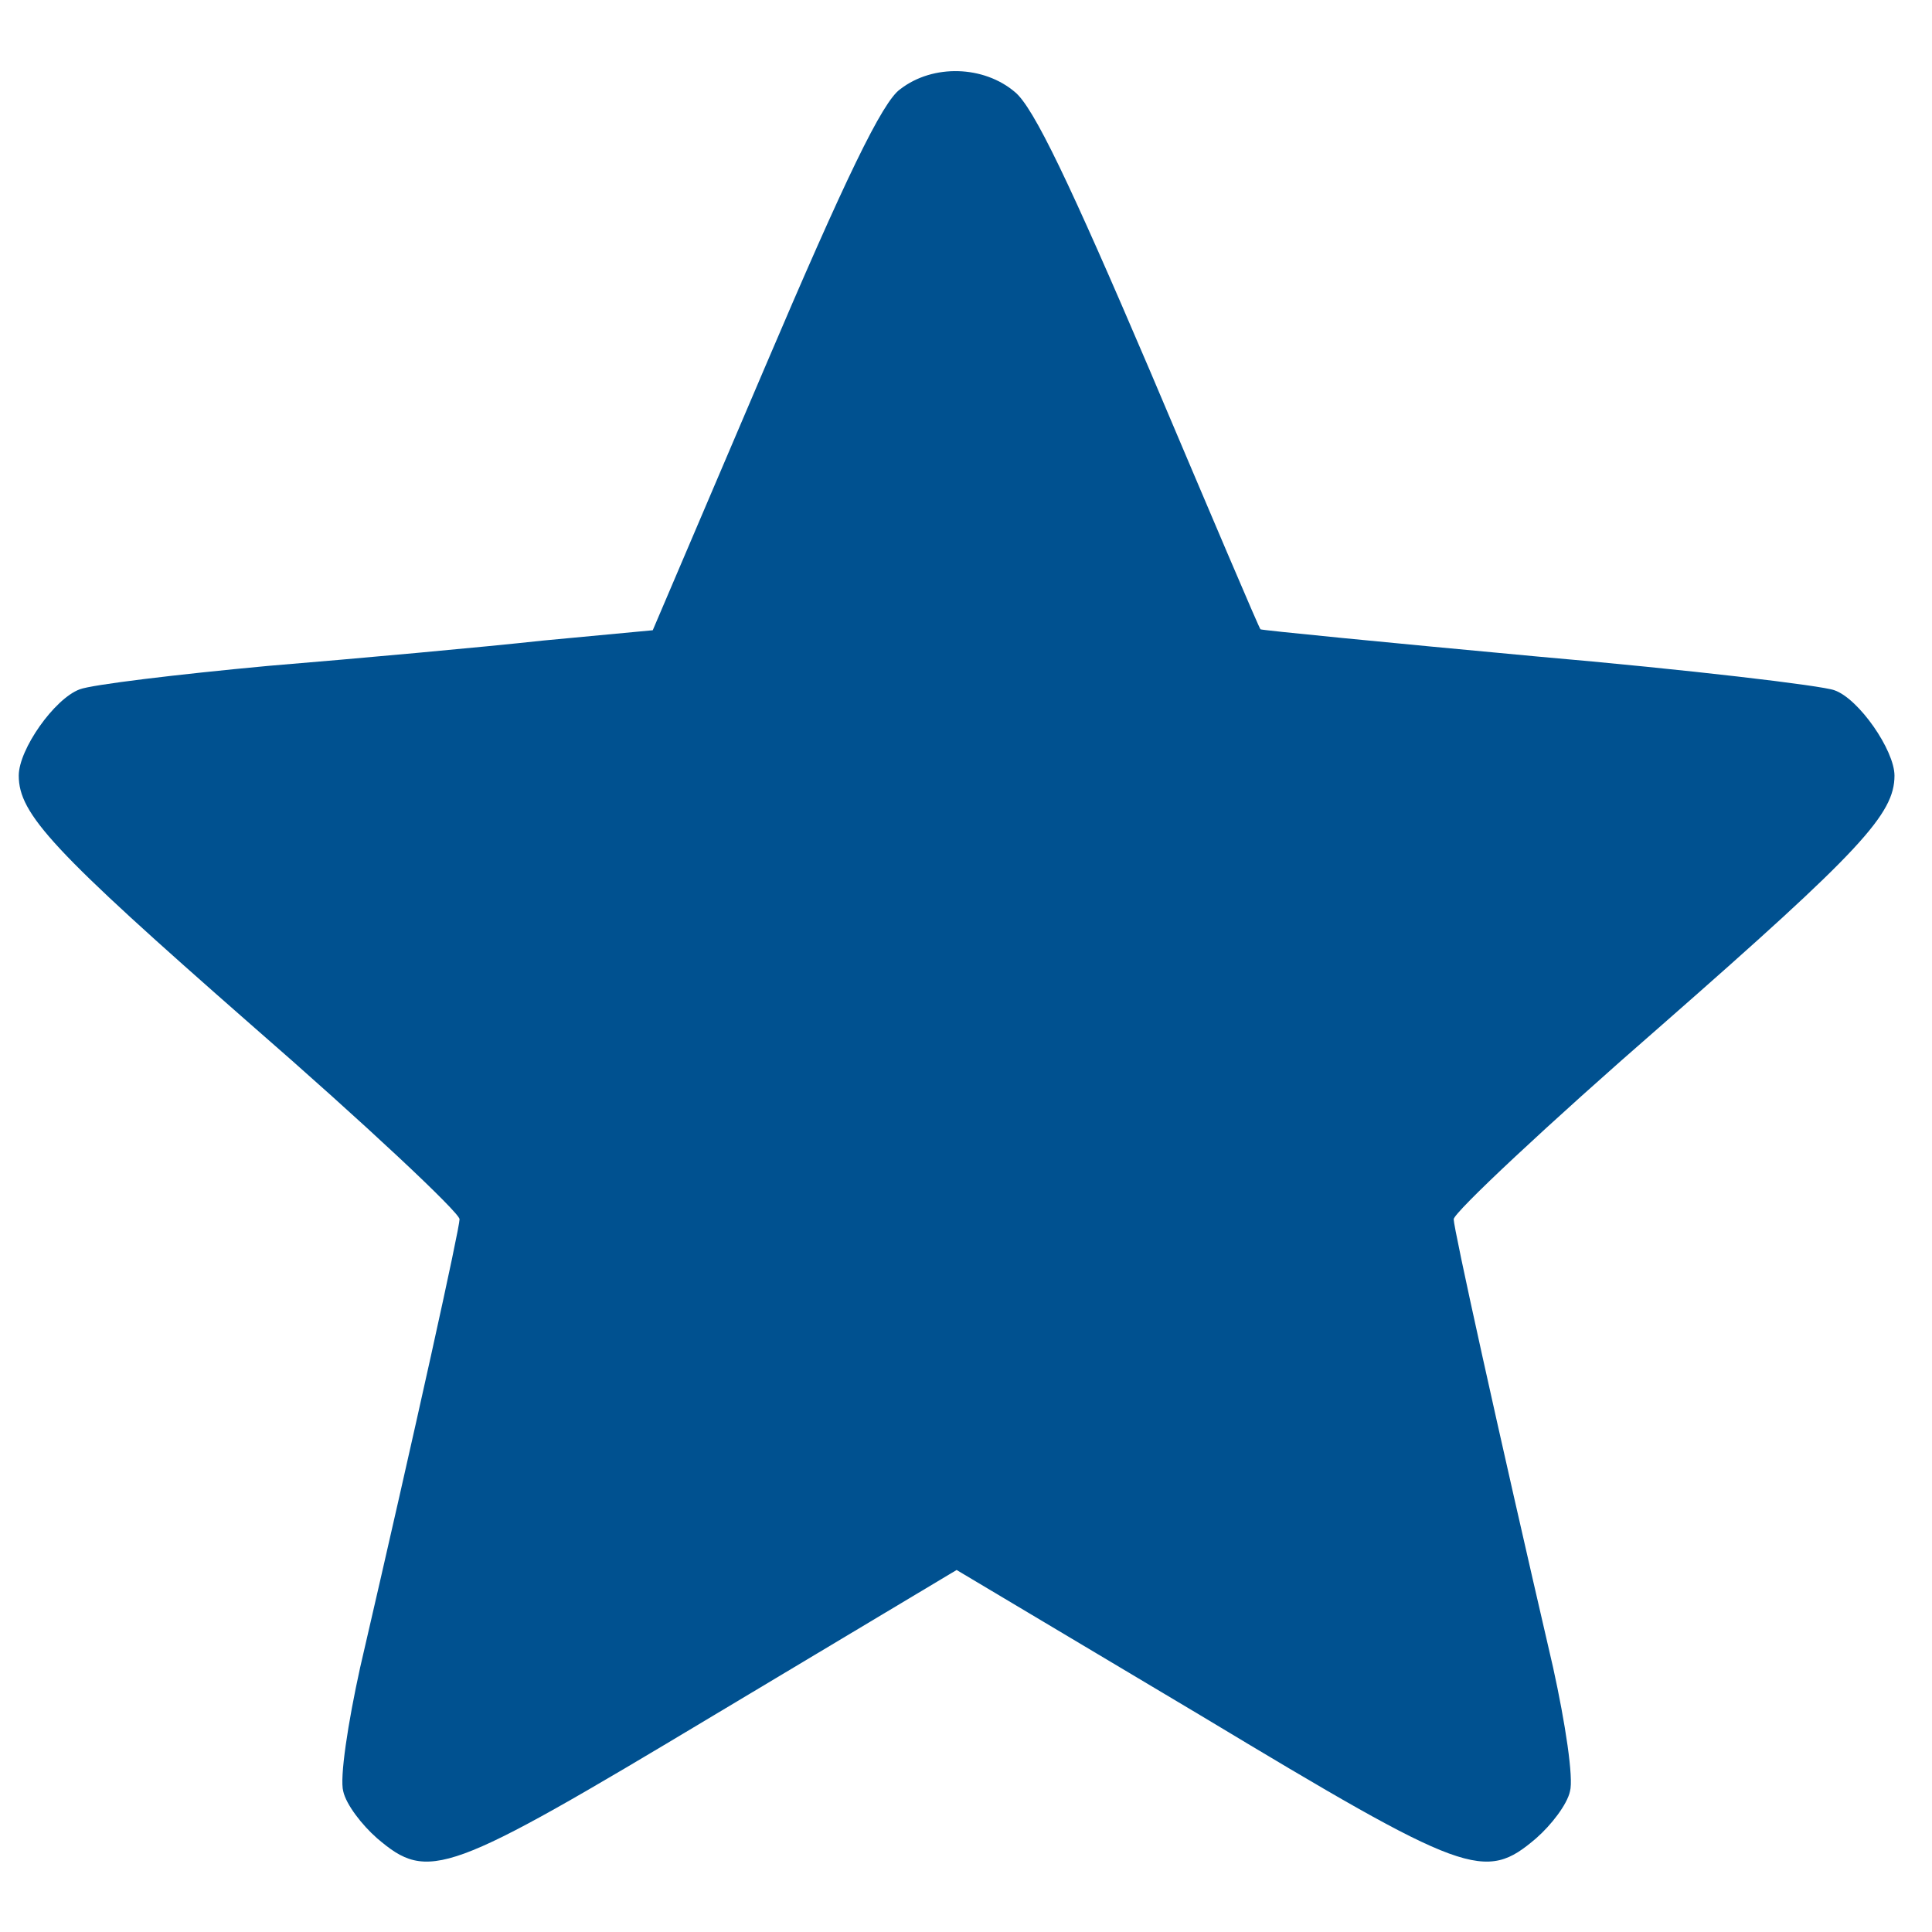
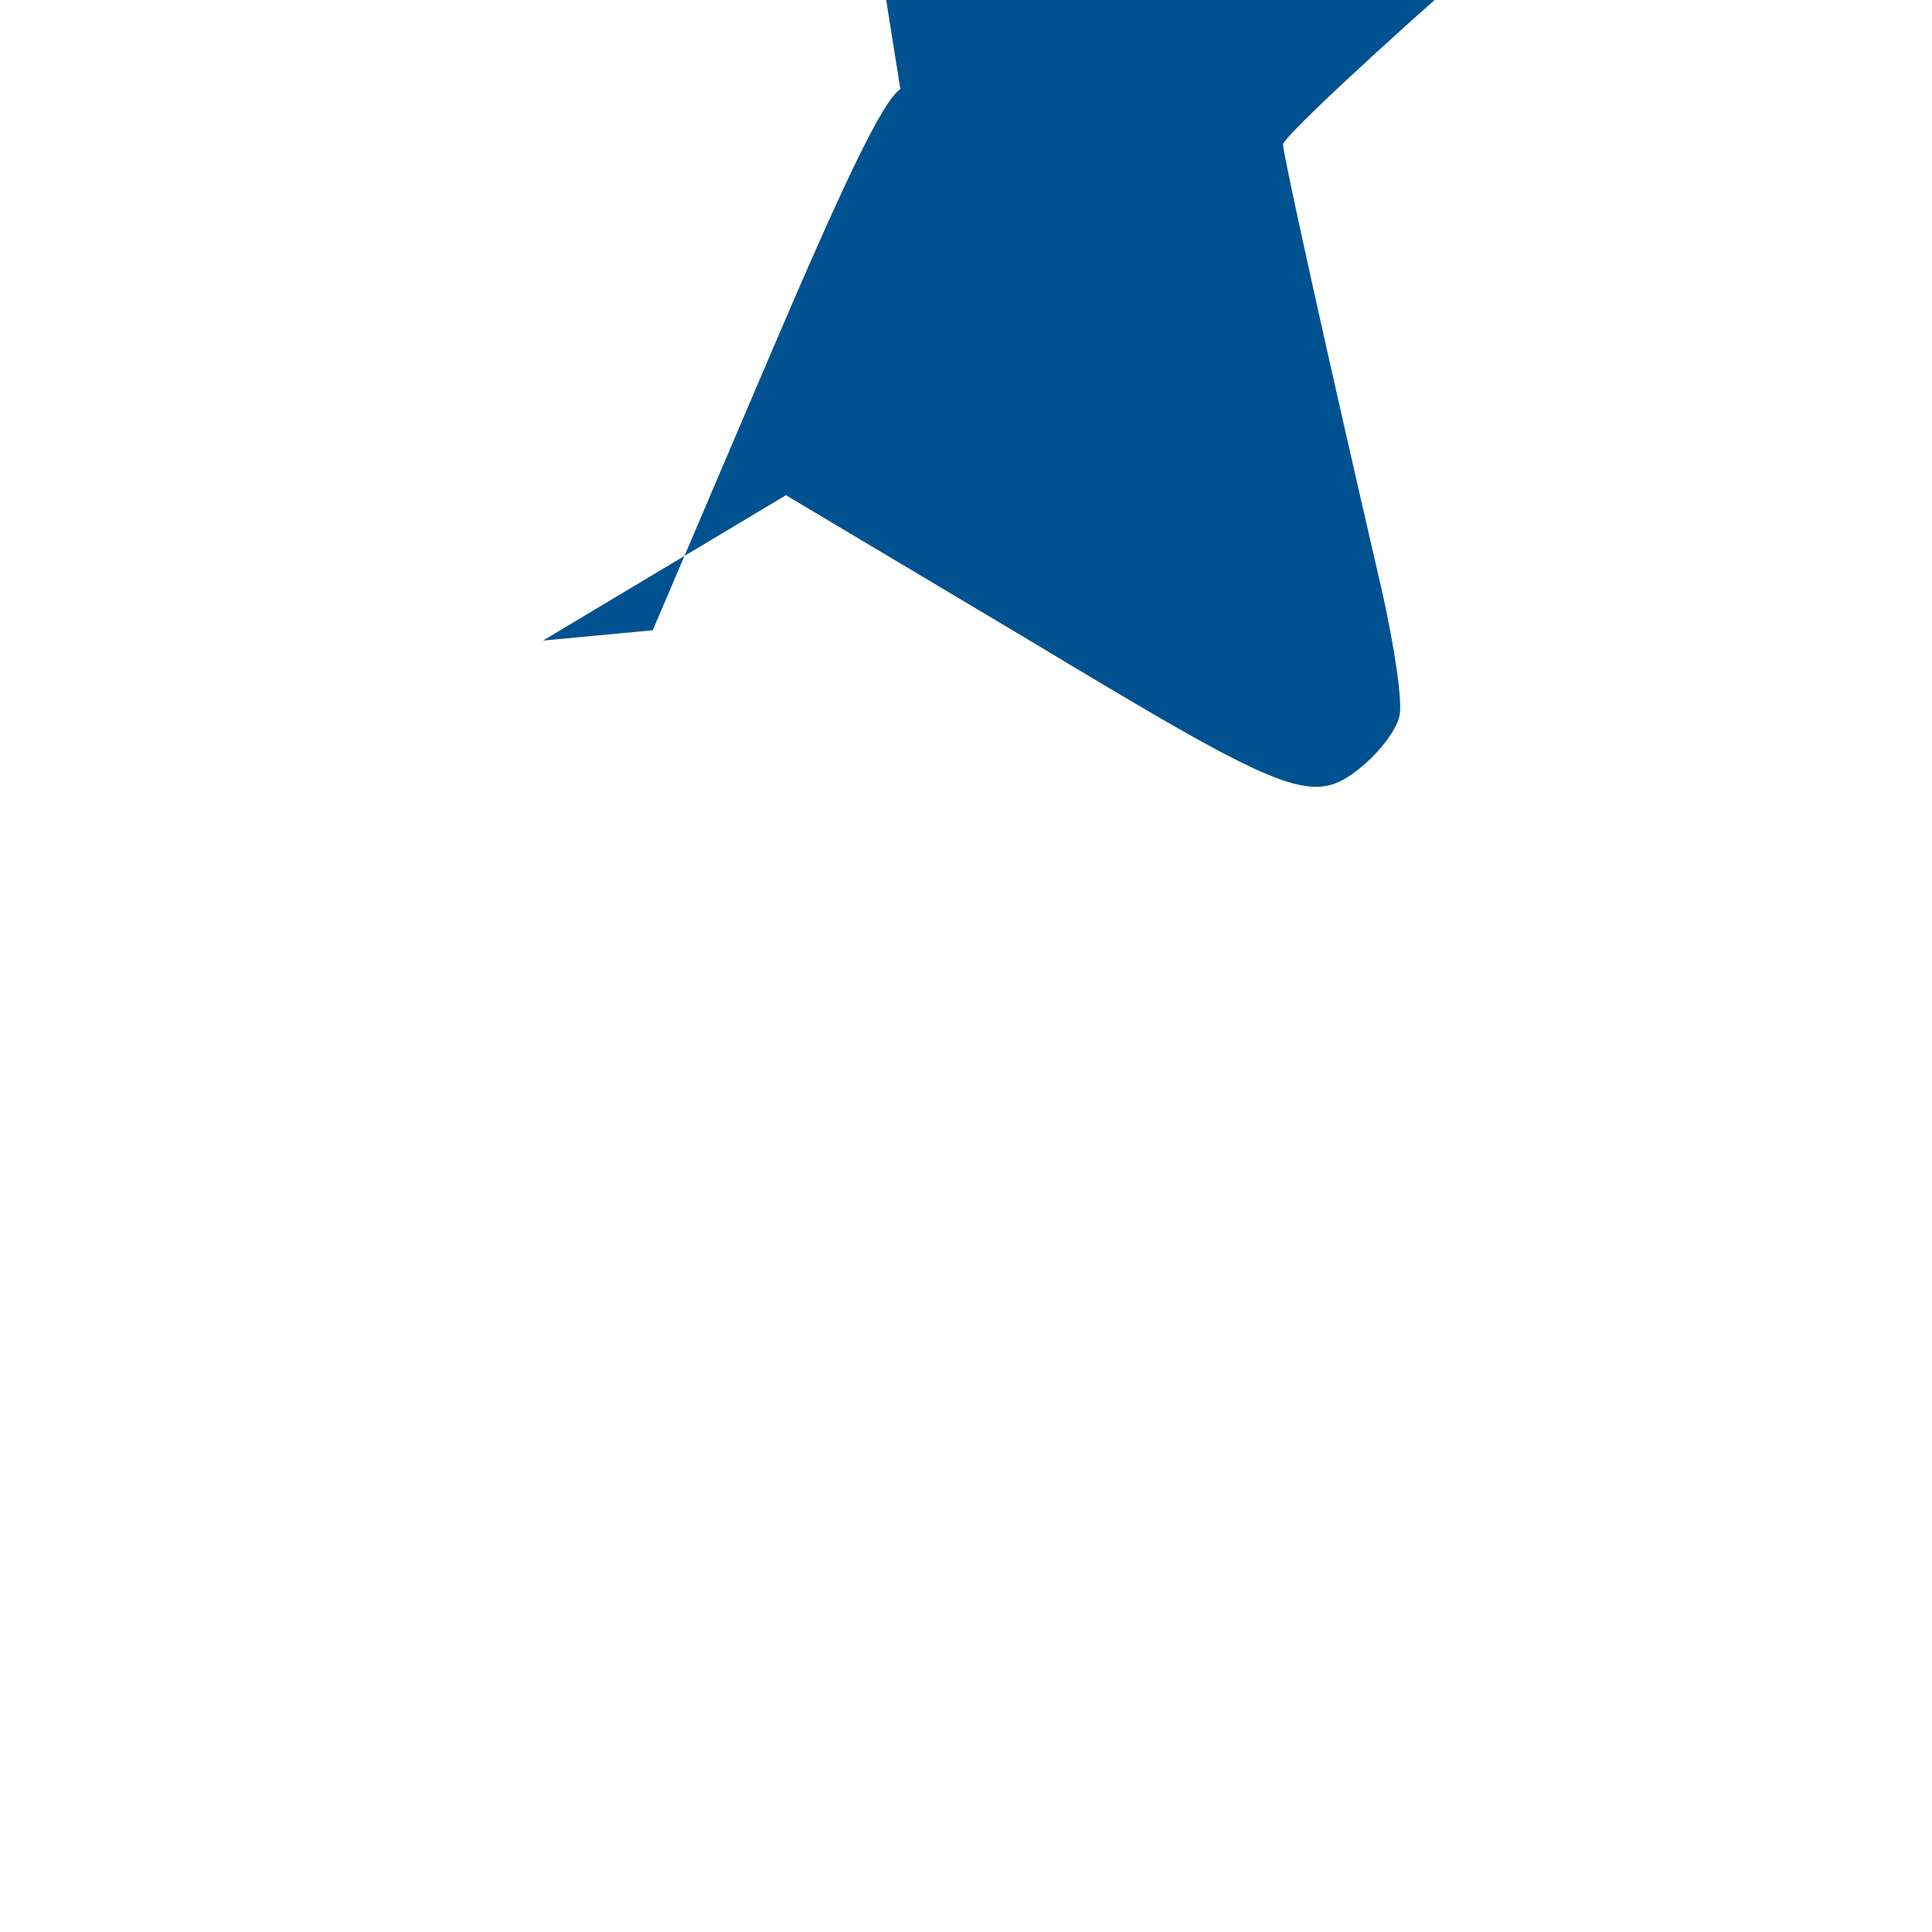
<svg xmlns="http://www.w3.org/2000/svg" version="1.0" width="40" height="40" viewBox="0 0 206 203" preserveAspectRatio="xMidYMid meet">
  <g transform="translate(0,203) scale(0.1,-0.1)" fill="#005190" stroke="none">
-     <path d="M960 1950 c-19 -13 -59 -96 -145 -298 l-119 -279 -117 -11 c-64 -7 -196 -19 -293 -27 -97 -9 -188 -20 -201 -25 -27 -10 -65 -64 -65 -92 0 -41 36 -80 247 -265 123 -107 223 -201 223 -208 0 -10 -46 -219 -106 -478 -13 -59 -22 -118 -18 -132 3 -14 20 -36 36 -50 55 -47 74 -40 359 131 l259 155 260 -155 c284 -171 303 -178 358 -131 16 14 33 36 36 50 4 14 -5 73 -18 132 -60 259 -106 468 -106 478 0 7 100 101 223 208 211 185 247 224 247 265 0 27 -38 82 -64 91 -13 5 -156 22 -317 36 -162 15 -294 28 -295 29 -1 0 -54 125 -118 276 -85 199 -124 281 -144 297 -33 28 -87 30 -122 3z" />
+     <path d="M960 1950 c-19 -13 -59 -96 -145 -298 l-119 -279 -117 -11 l259 155 260 -155 c284 -171 303 -178 358 -131 16 14 33 36 36 50 4 14 -5 73 -18 132 -60 259 -106 468 -106 478 0 7 100 101 223 208 211 185 247 224 247 265 0 27 -38 82 -64 91 -13 5 -156 22 -317 36 -162 15 -294 28 -295 29 -1 0 -54 125 -118 276 -85 199 -124 281 -144 297 -33 28 -87 30 -122 3z" />
  </g>
</svg>